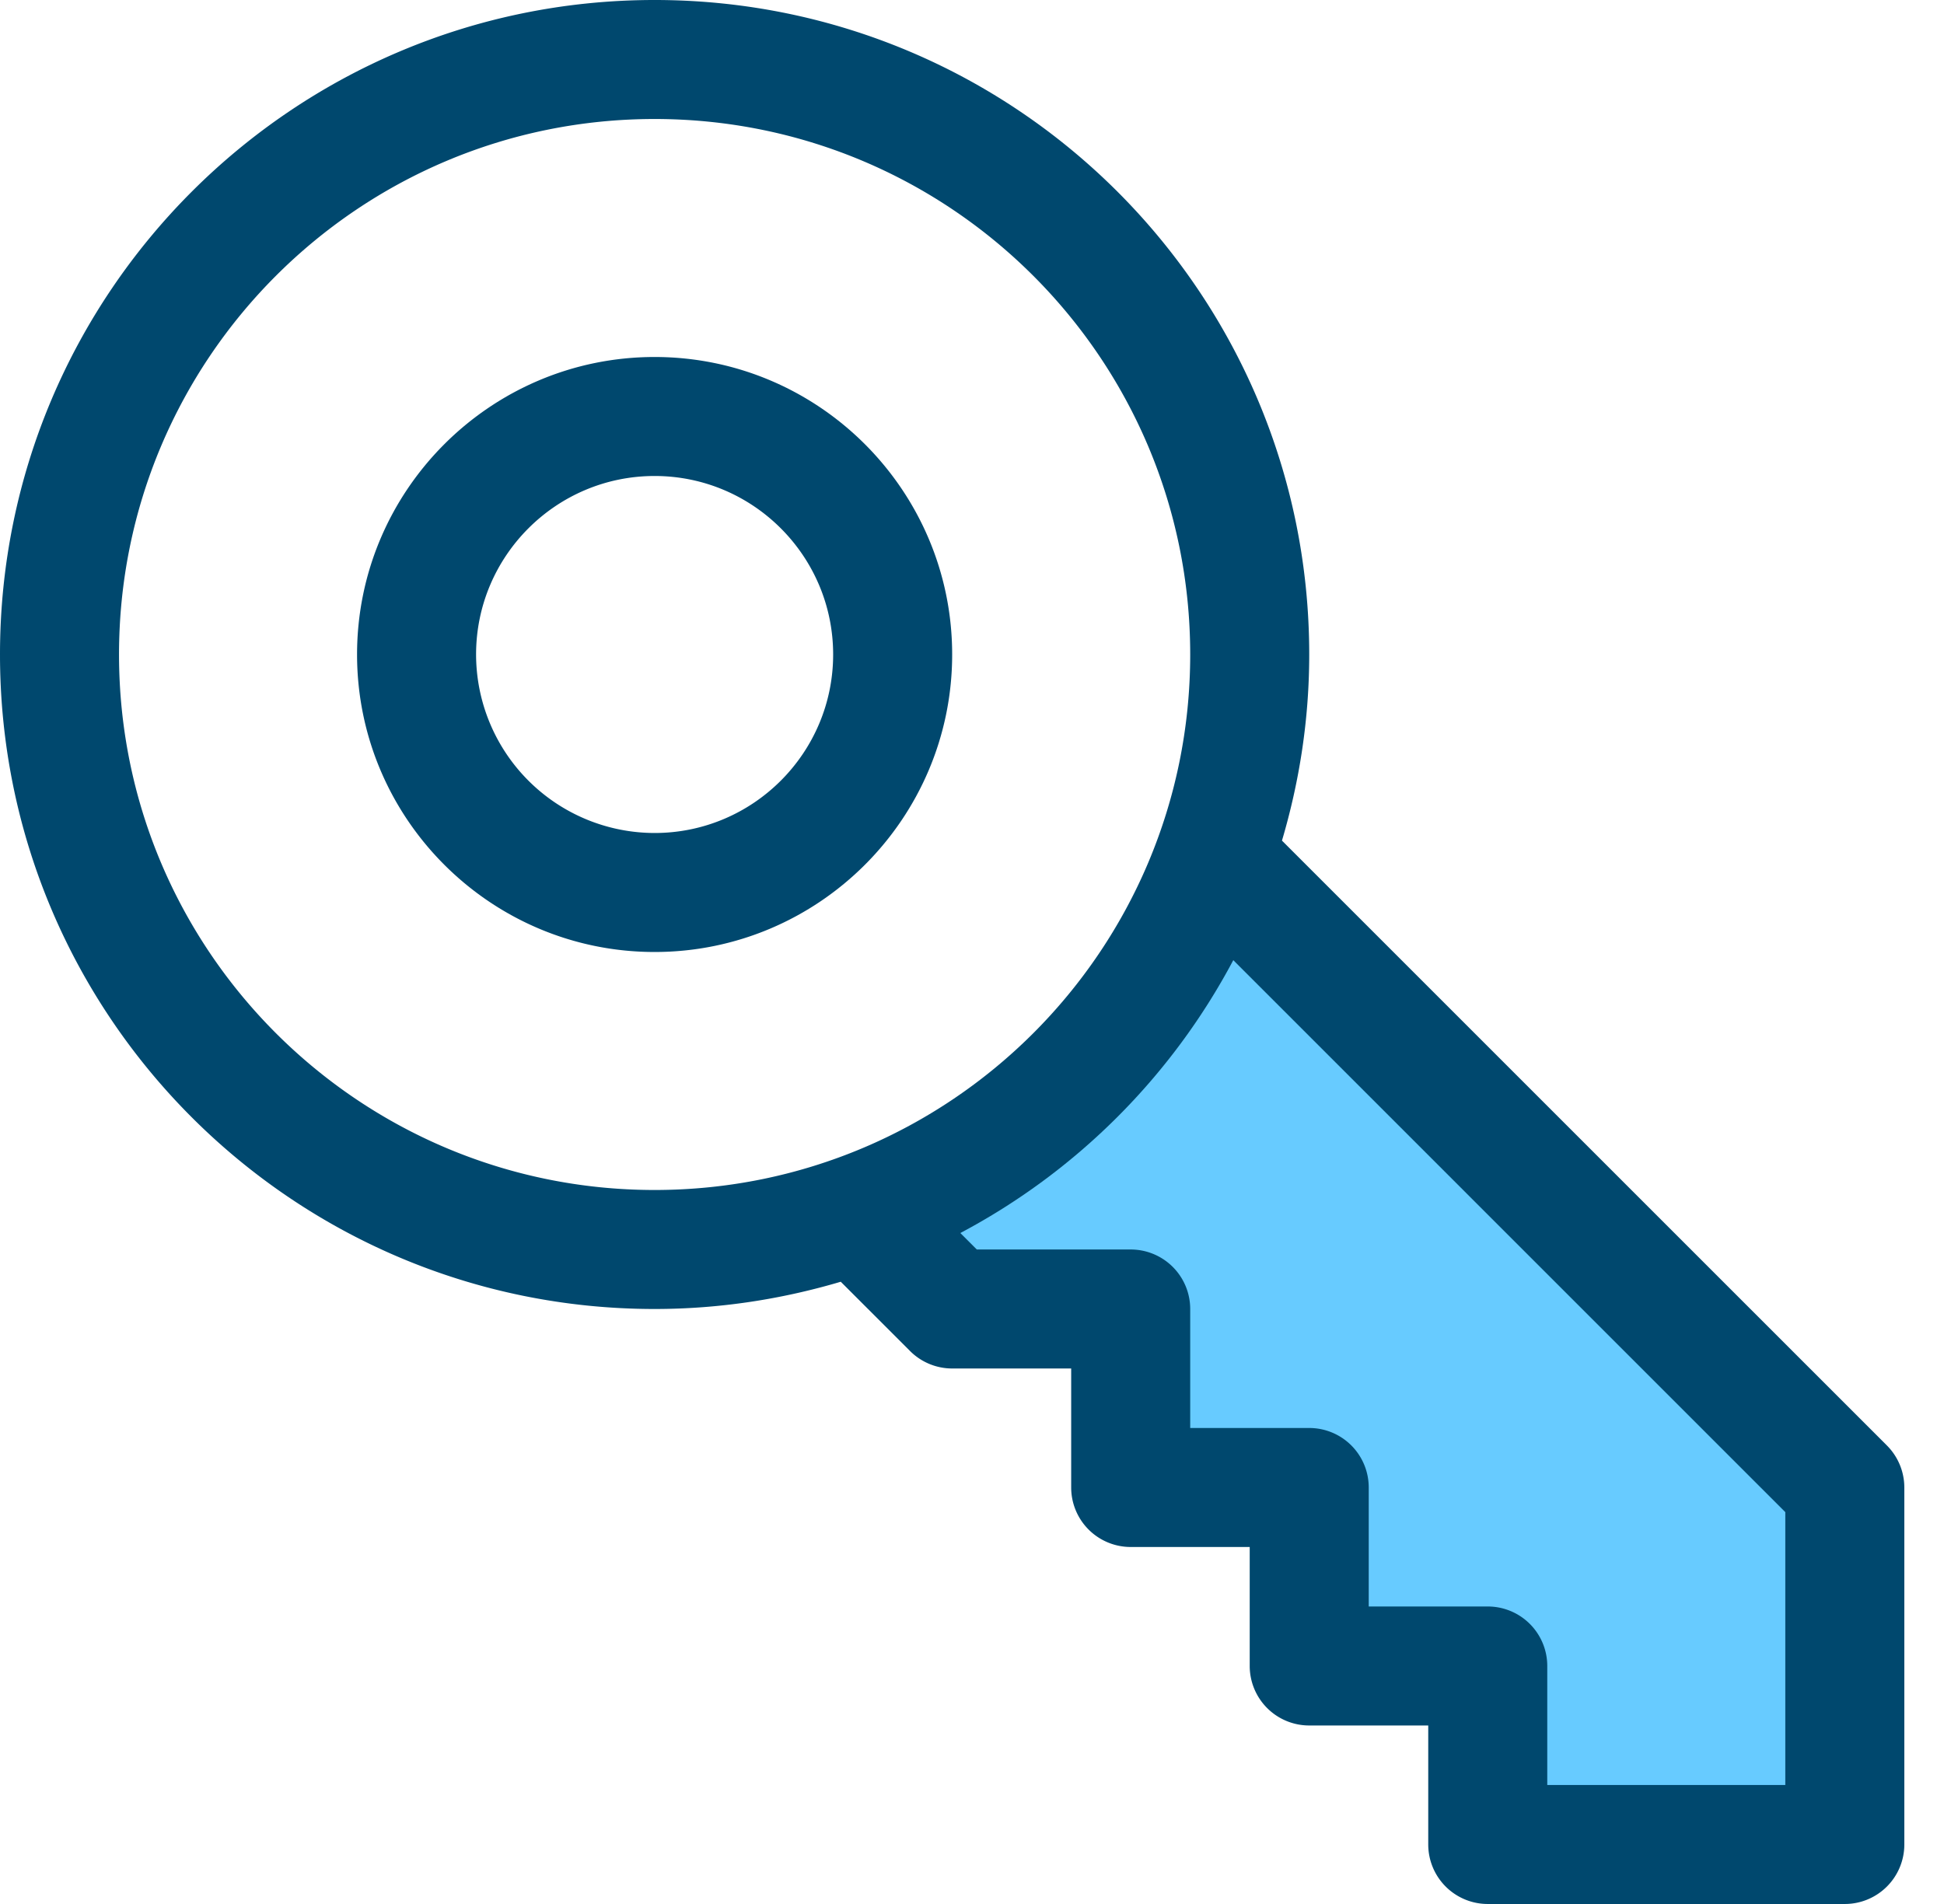
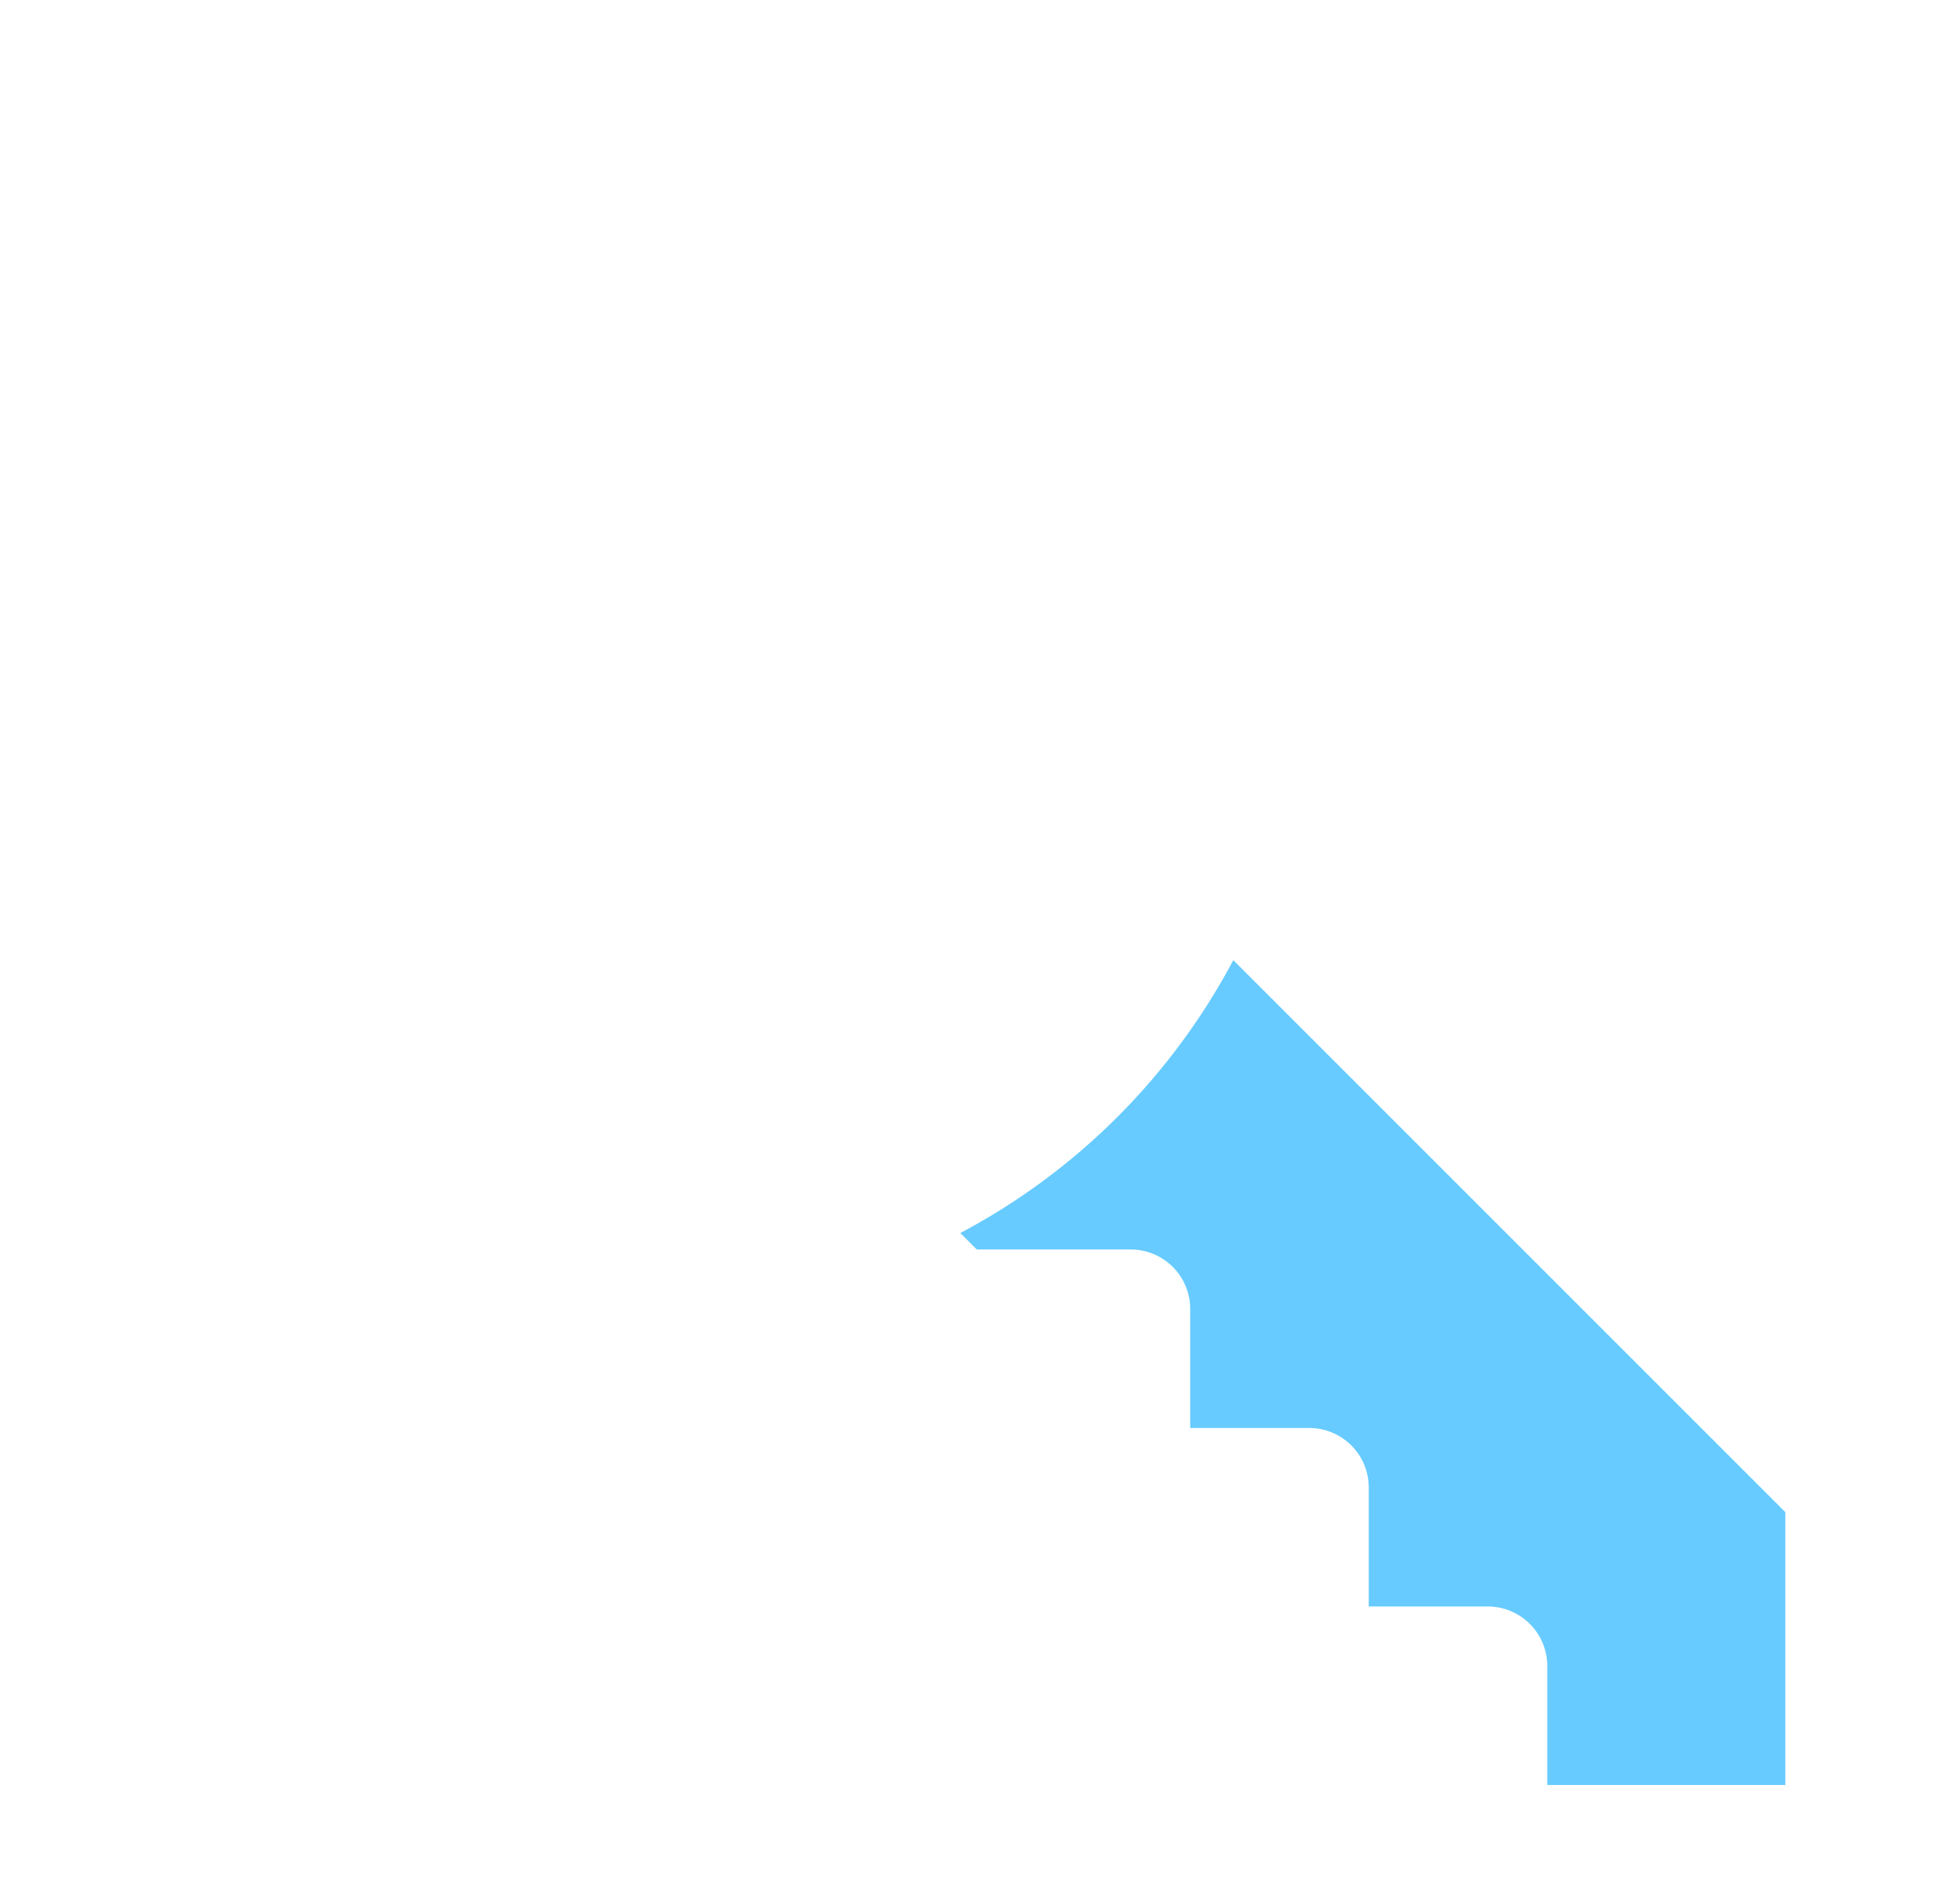
<svg xmlns="http://www.w3.org/2000/svg" width="49" height="48" viewBox="0 0 49 48" version="1.1">
  <g id="key" stroke="none" stroke-width="1" fill="none" fill-rule="nonzero">
-     <path d="M47.56 36.44L32.313 21.192c.441-1.489.687-3.06.687-4.692C33 7.387 25.613 0 16.5 0S0 7.388 0 16.5C0 25.613 7.388 33 16.5 33c1.632 0 3.203-.246 4.692-.687l1.747 1.747A1.5 1.5 0 0024 34.5h3v3a1.5 1.5 0 001.5 1.5h3v3a1.5 1.5 0 001.5 1.5h3v3a1.5 1.5 0 001.5 1.5h9a1.5 1.5 0 001.5-1.5v-9a1.5 1.5 0 00-.44-1.06zM3 16.5C3 9.044 9.044 3 16.5 3S30 9.044 30 16.5 23.956 30 16.5 30 3 23.956 3 16.5z" id="Shape" fill="#00486E" />
-     <path d="M16.5 9C12.364 9 9 12.364 9 16.5s3.364 7.5 7.5 7.5 7.5-3.364 7.5-7.5S20.636 9 16.5 9zm0 12a4.505 4.505 0 01-4.5-4.5c0-2.482 2.018-4.5 4.5-4.5s4.5 2.018 4.5 4.5-2.018 4.5-4.5 4.5z" id="Shape" fill="#00486E" />
    <path d="M21 21h-6v-3a1.5 1.5 0 00-1.5-1.5h-3v-3A1.5 1.5 0 009 12H6V9a1.5 1.5 0 00-1.5-1.5H.621l-.415-.415A16.57 16.57 0 007.086.206L21 14.121V21z" transform="translate(24 24)" fill="#67CBFF" id="Path" />
  </g>
</svg>